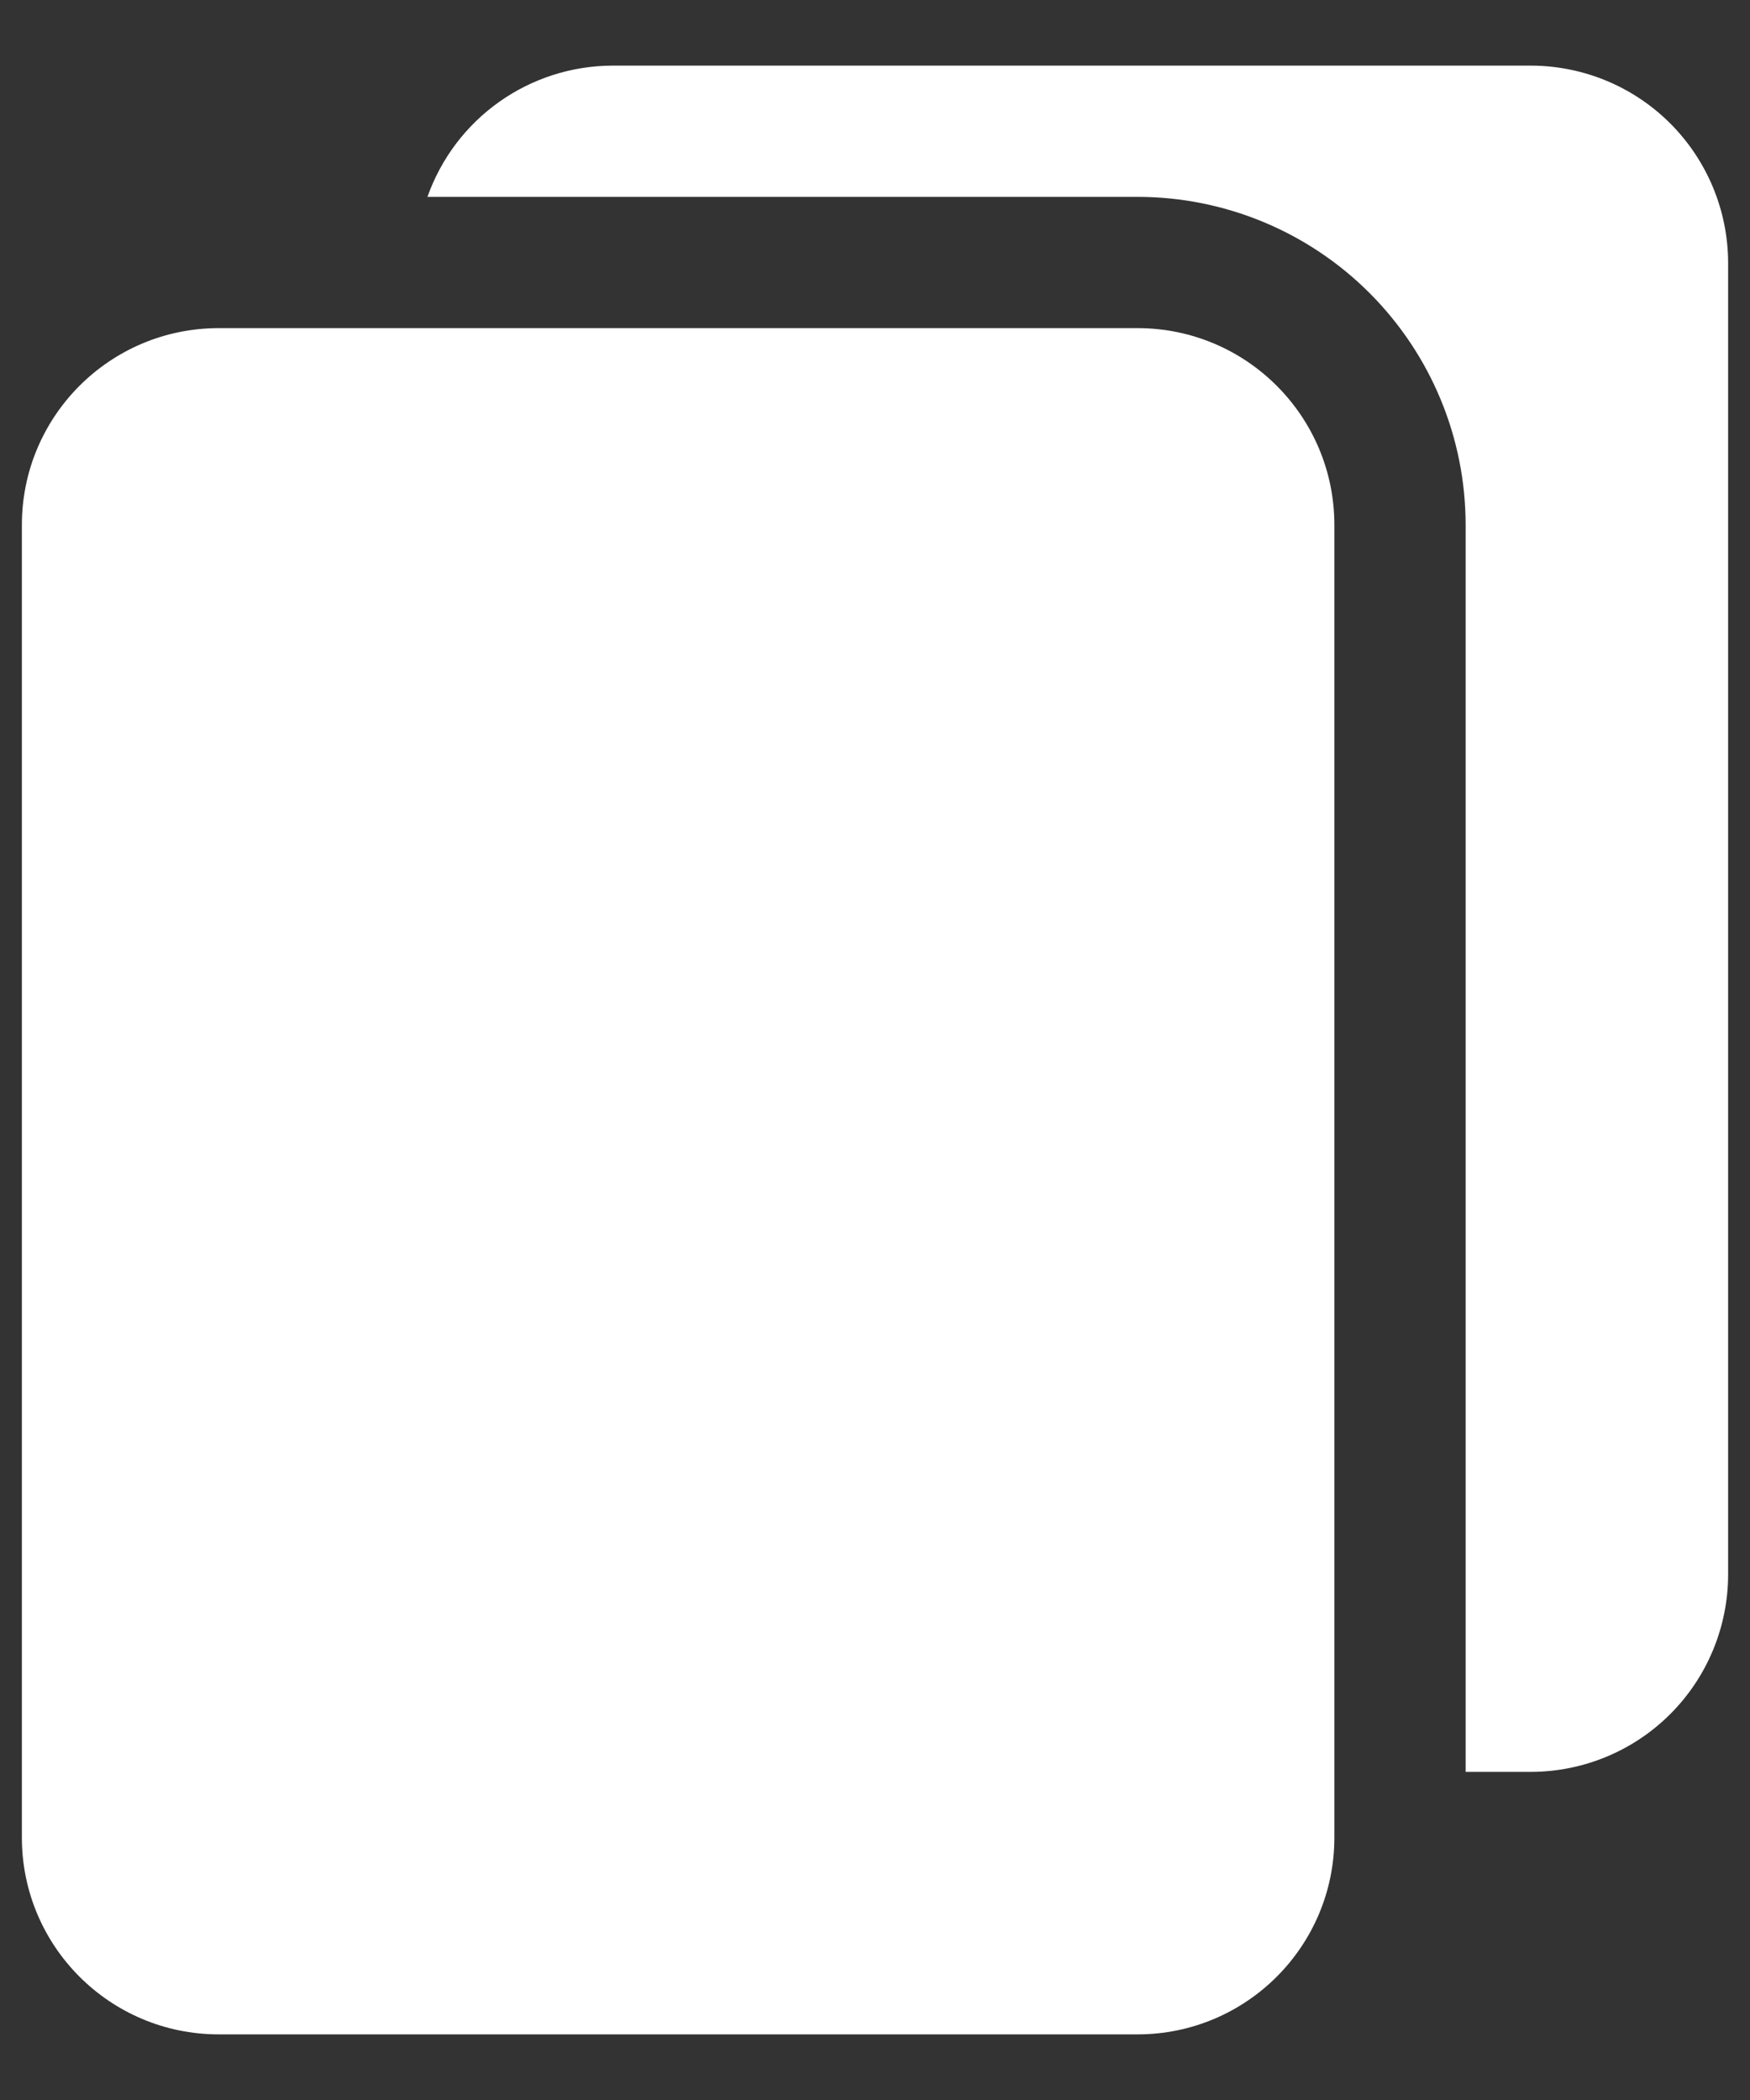
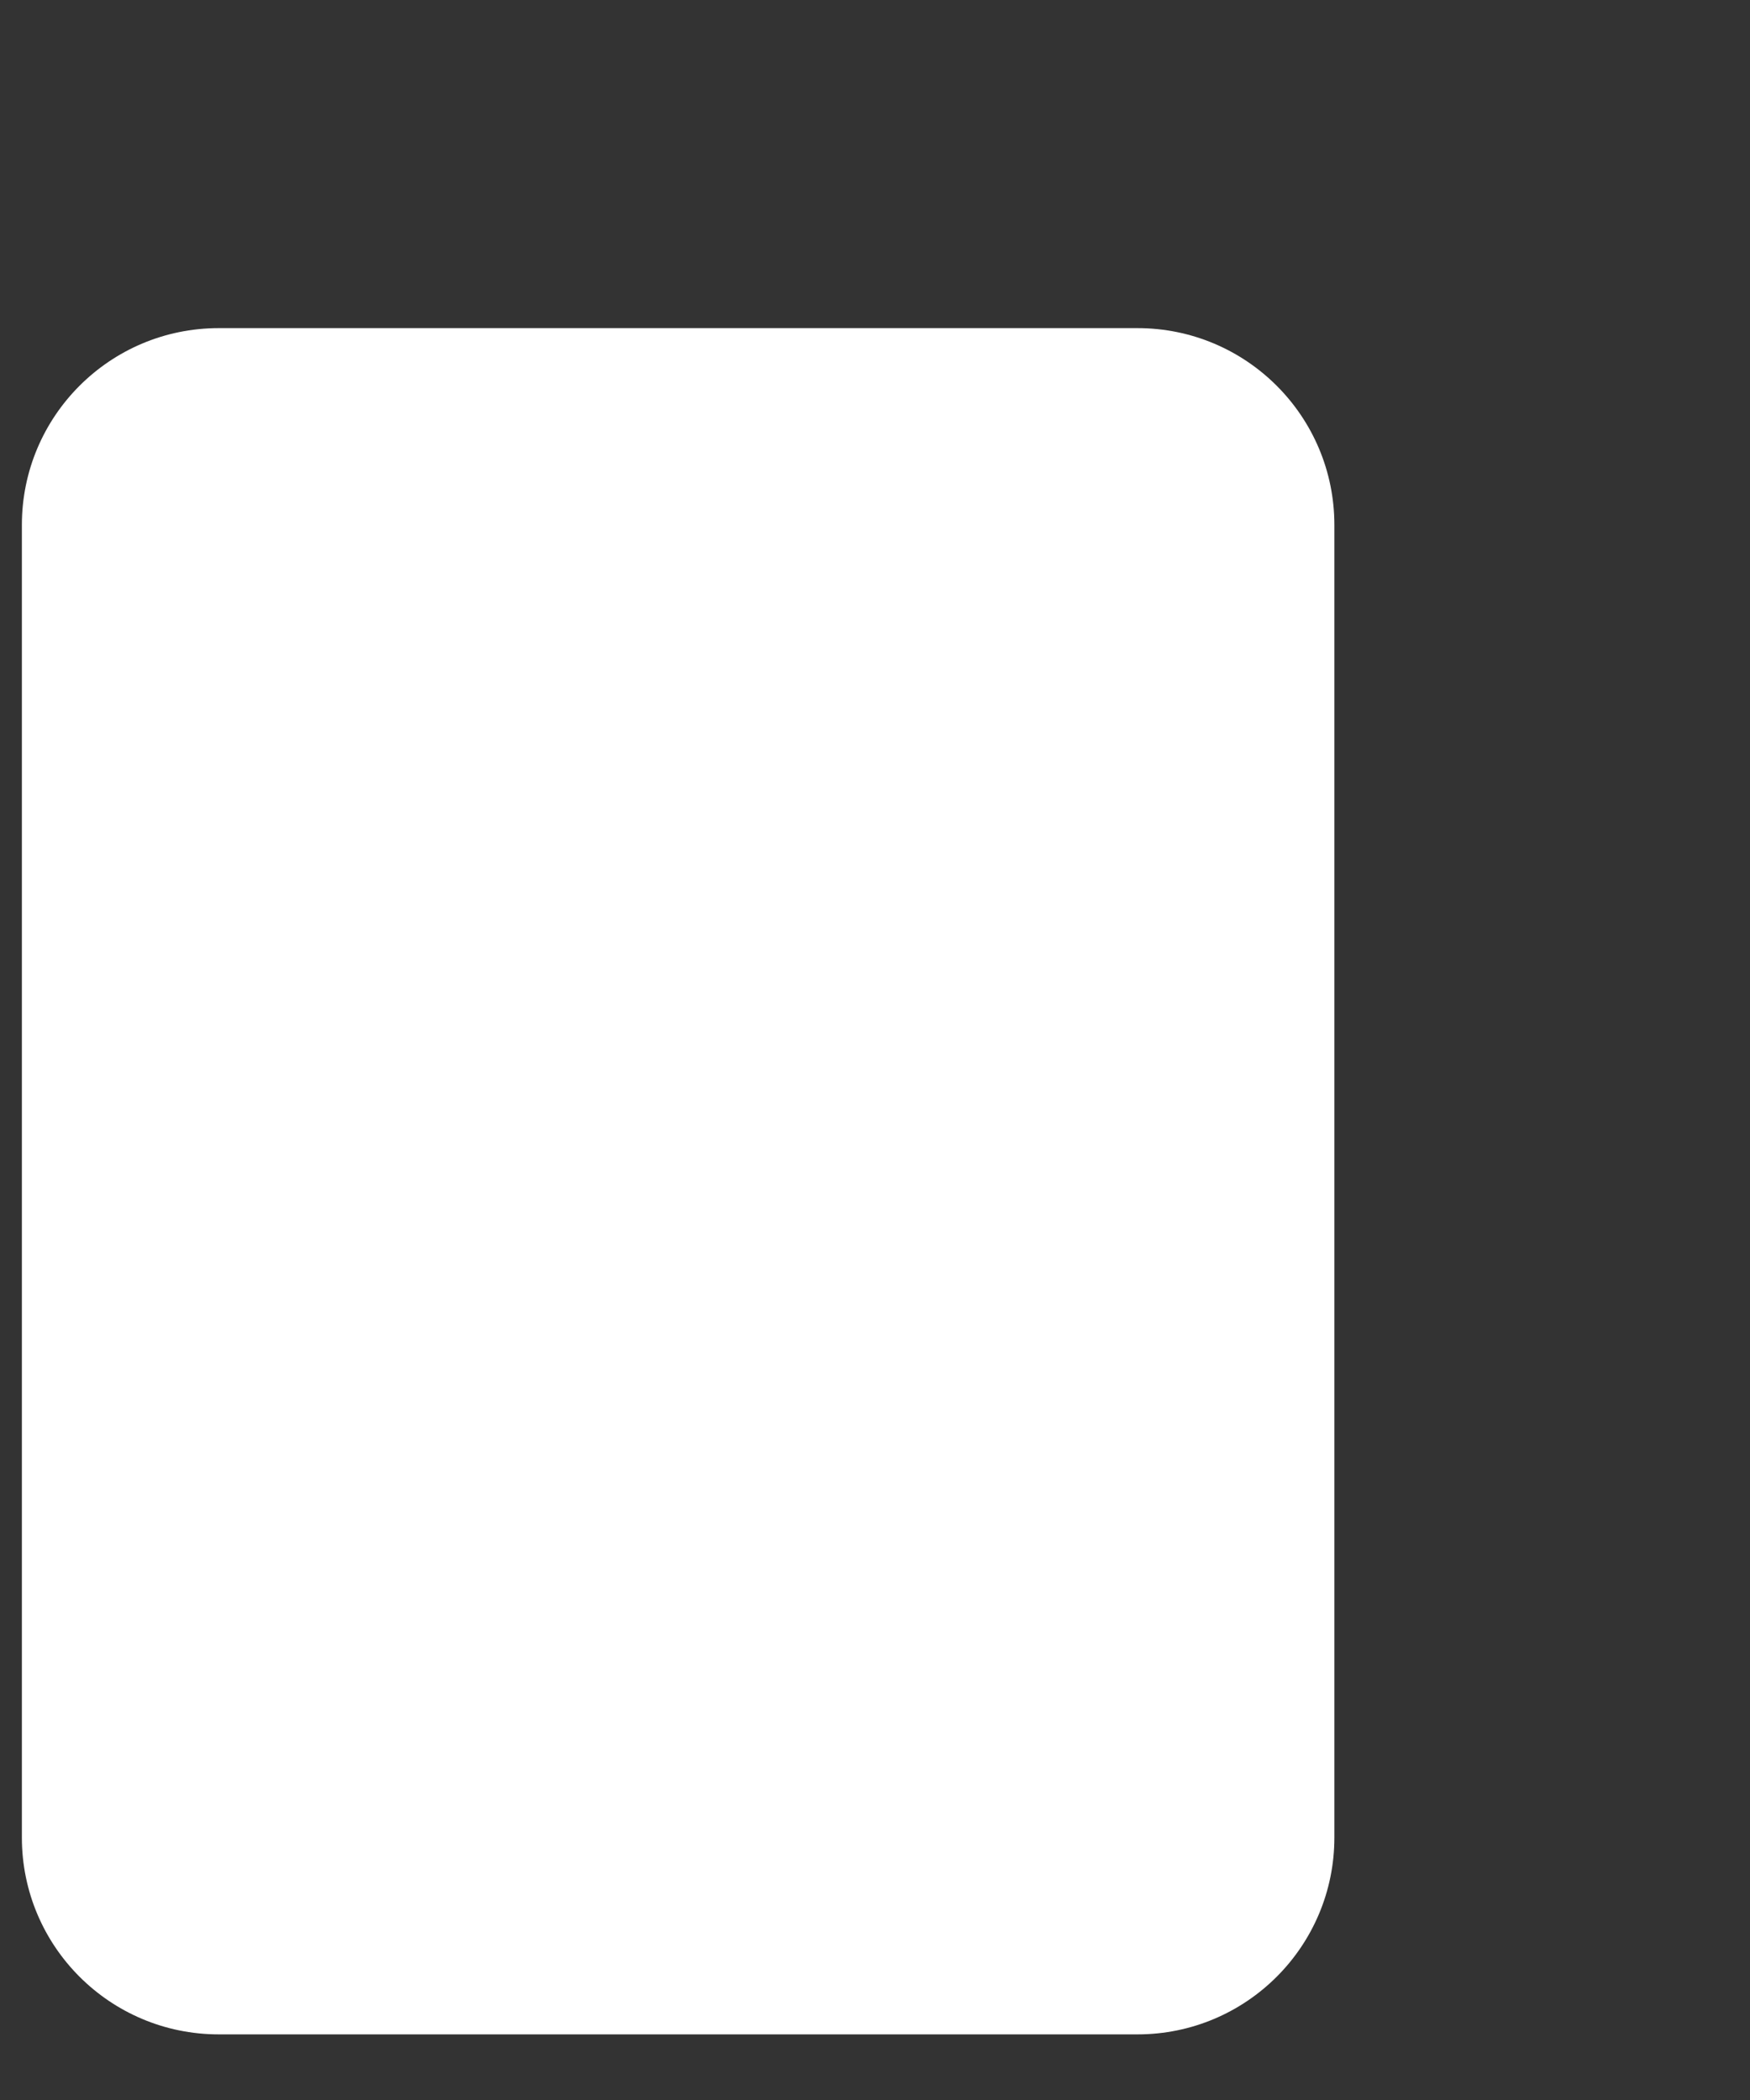
<svg xmlns="http://www.w3.org/2000/svg" width="20" height="24" viewBox="0 0 20 24" fill="none">
  <rect x="0" y="0" width="20" height="24" fill="#333333" stroke="none" />
  <path d="M13 3.75H2.5C1.257 3.75 0.25 4.757 0.25 6V21C0.25 22.243 1.257 23.25 2.5 23.25H13C14.243 23.25 15.25 22.243 15.25 21V6C15.25 4.757 14.243 3.75 13 3.75Z" fill="white" />
-   <path d="M19.75 3V18C19.748 18.596 19.51 19.168 19.089 19.589C18.667 20.011 18.096 20.248 17.5 20.25H16.75V6C16.75 5.005 16.355 4.052 15.651 3.348C14.948 2.645 13.994 2.25 13 2.25H4.885C5.04 1.812 5.326 1.433 5.704 1.165C6.083 0.896 6.536 0.751 7 0.75H17.5C18.096 0.752 18.667 0.989 19.089 1.411C19.51 1.833 19.748 2.404 19.75 3Z" fill="white" />
</svg>